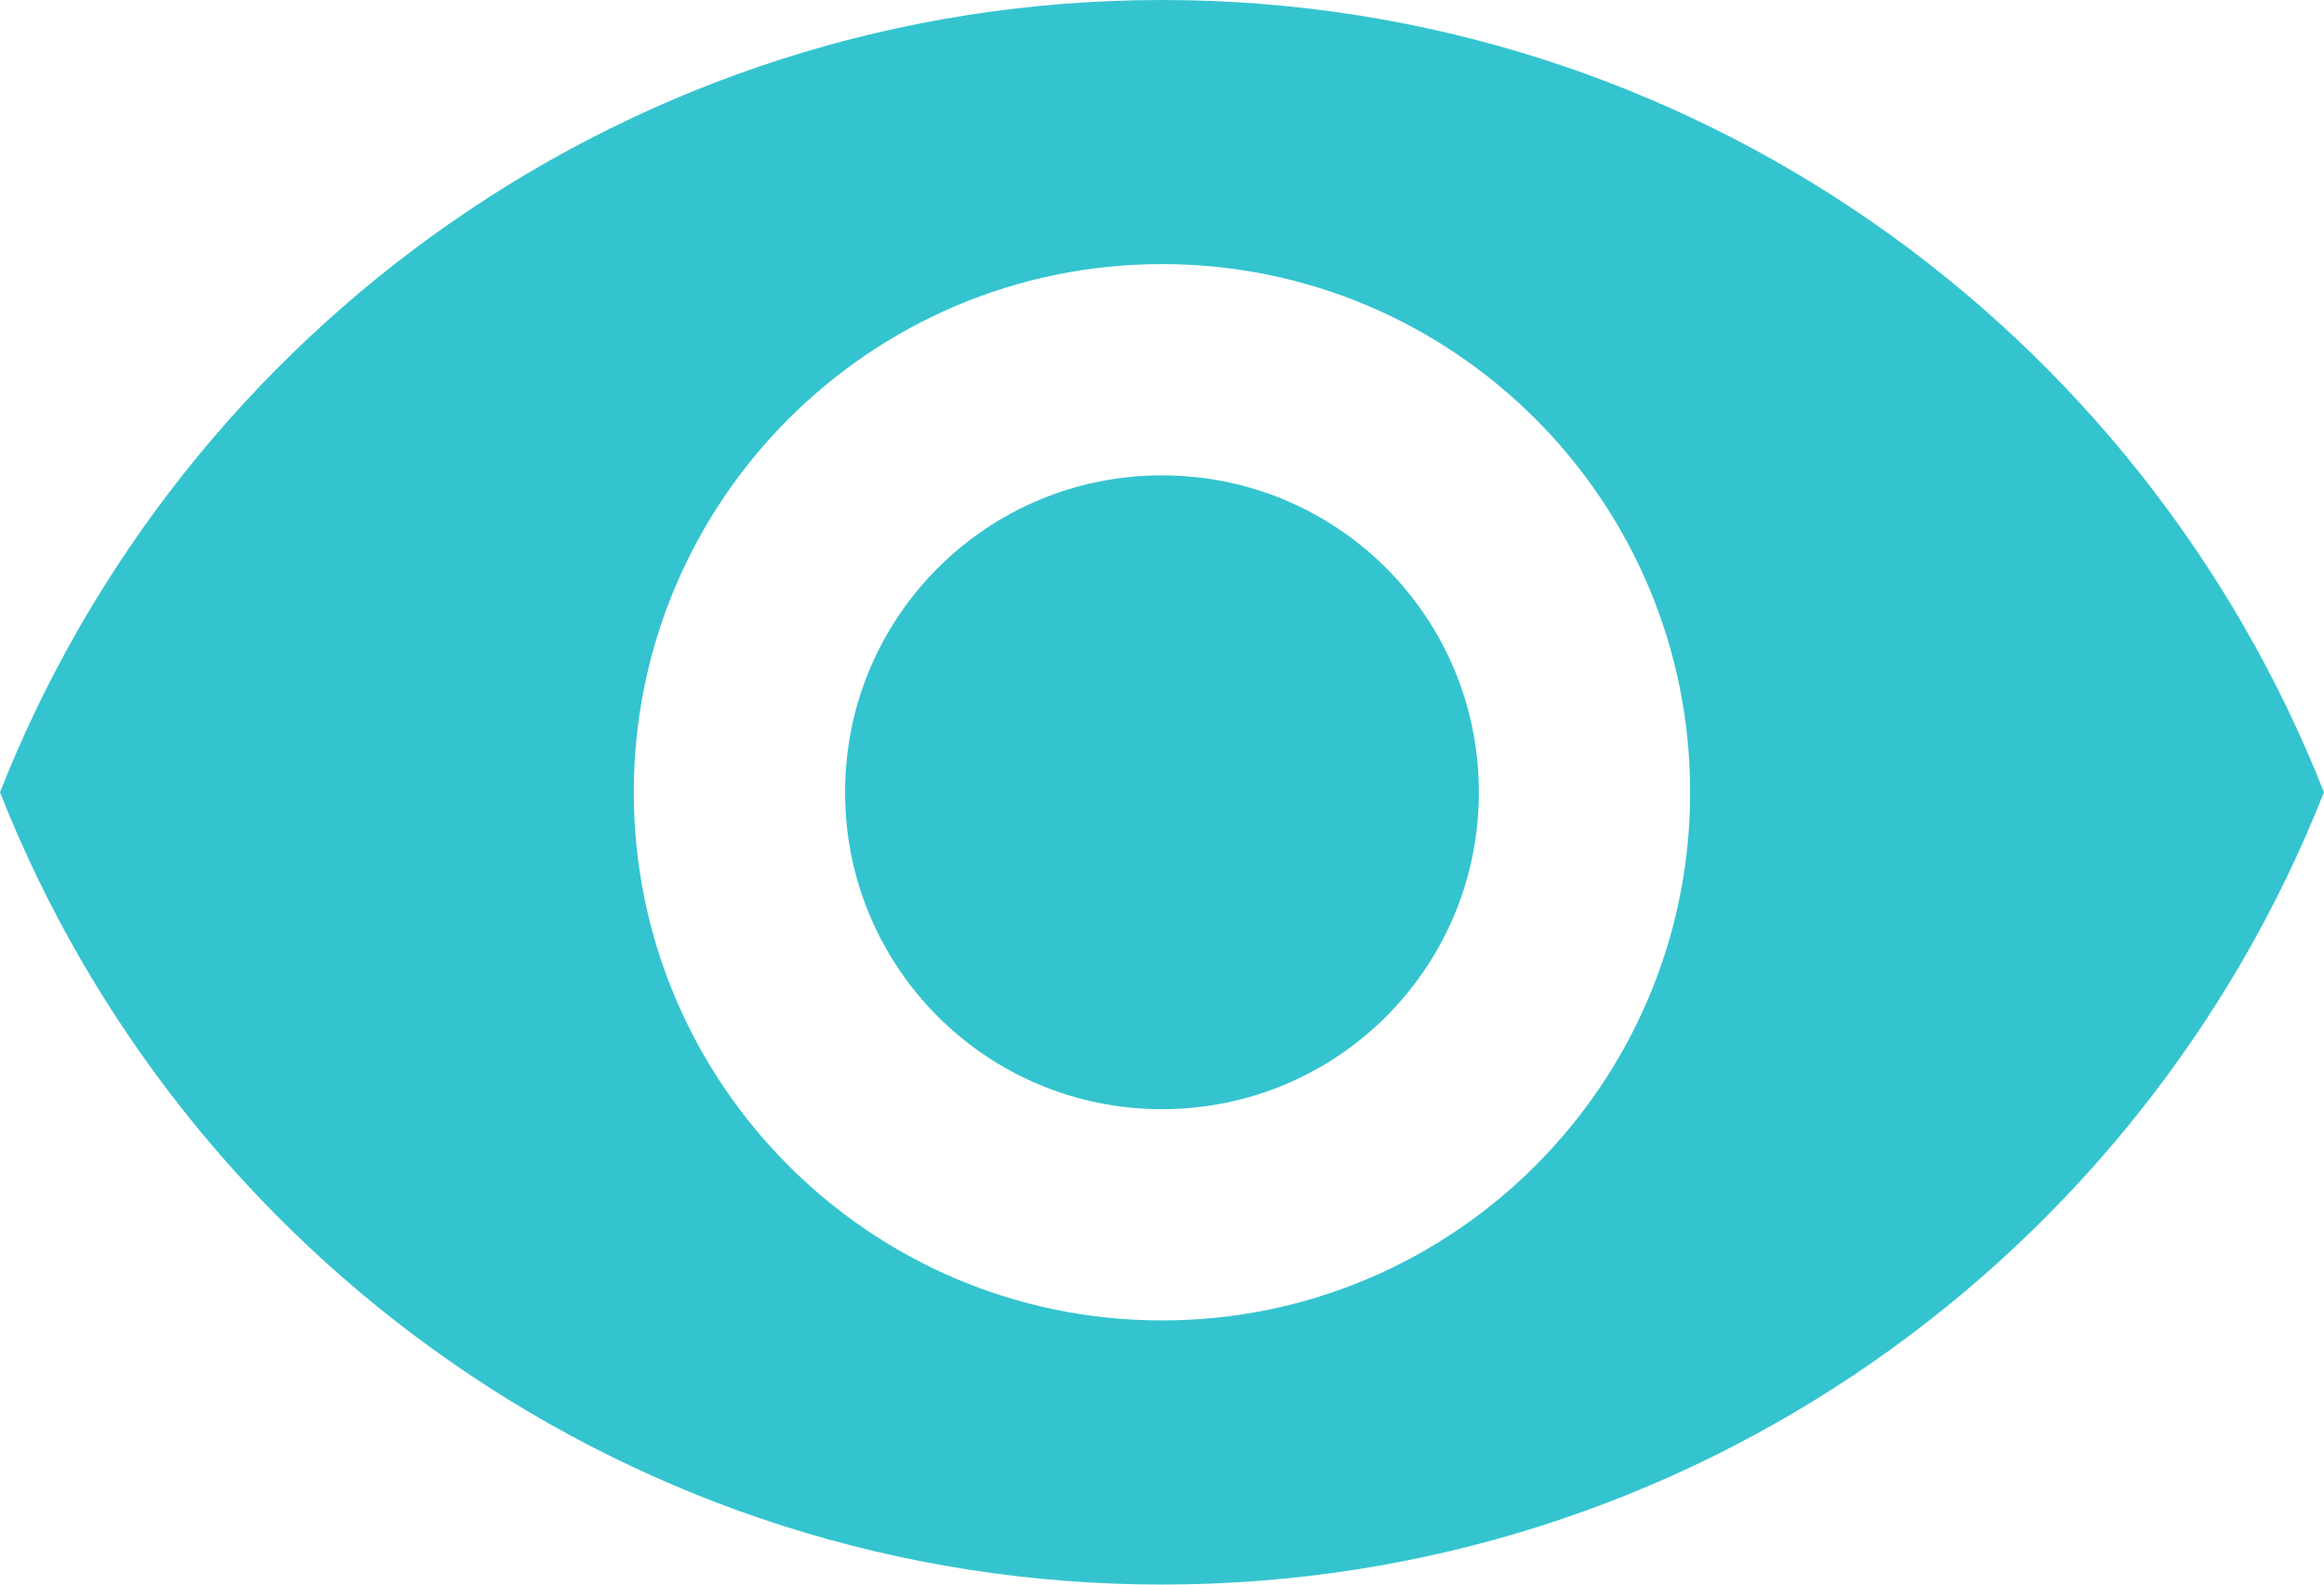
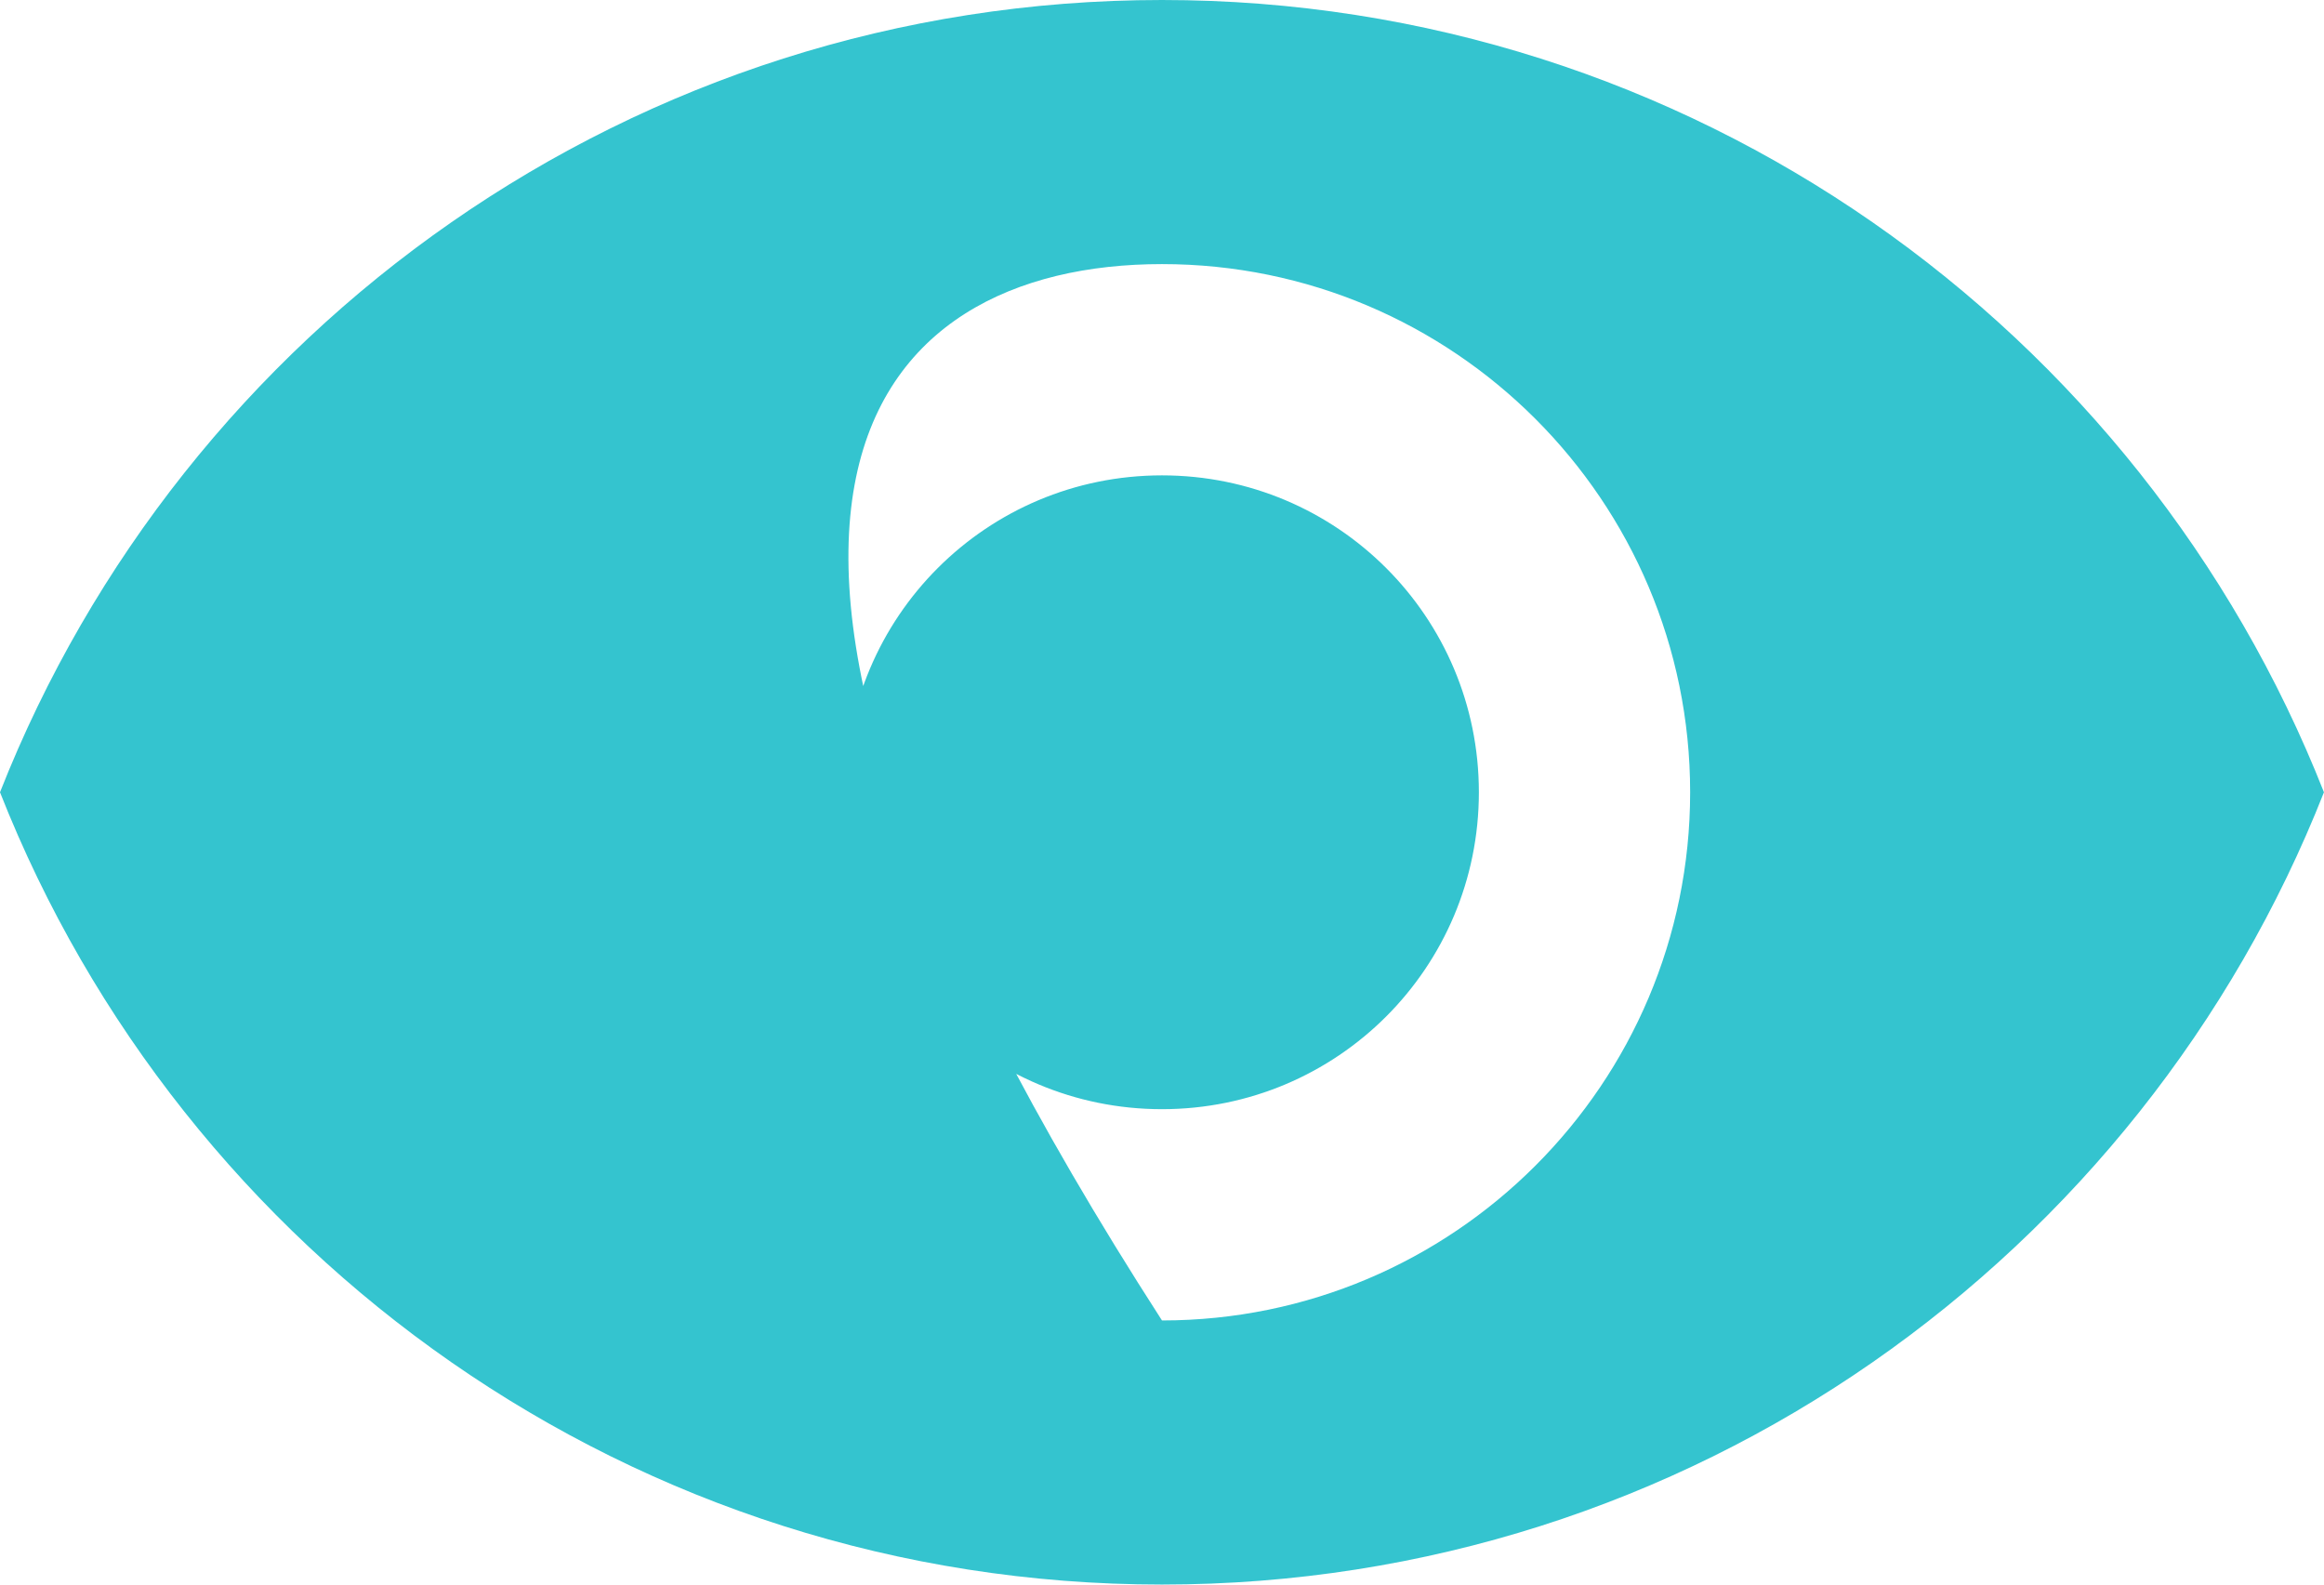
<svg xmlns="http://www.w3.org/2000/svg" width="129" height="88" viewBox="0 0 129 88" fill="none">
-   <path d="M64.499 0C35.181 0 10.144 18.235 0 43.976C10.144 69.717 35.181 87.953 64.499 87.953C93.816 87.953 118.853 69.717 128.997 43.976C118.853 18.235 93.816 0 64.499 0ZM64.499 73.294C48.315 73.294 35.181 60.16 35.181 43.976C35.181 27.793 48.315 14.659 64.499 14.659C80.682 14.659 93.816 27.793 93.816 43.976C93.816 60.16 80.682 73.294 64.499 73.294ZM64.499 26.386C54.765 26.386 46.908 34.243 46.908 43.976C46.908 53.71 54.765 61.567 64.499 61.567C74.232 61.567 82.089 53.71 82.089 43.976C82.089 34.243 74.232 26.386 64.499 26.386Z" fill="#34C4CF" />
+   <path d="M64.499 0C35.181 0 10.144 18.235 0 43.976C10.144 69.717 35.181 87.953 64.499 87.953C93.816 87.953 118.853 69.717 128.997 43.976C118.853 18.235 93.816 0 64.499 0ZM64.499 73.294C35.181 27.793 48.315 14.659 64.499 14.659C80.682 14.659 93.816 27.793 93.816 43.976C93.816 60.16 80.682 73.294 64.499 73.294ZM64.499 26.386C54.765 26.386 46.908 34.243 46.908 43.976C46.908 53.71 54.765 61.567 64.499 61.567C74.232 61.567 82.089 53.71 82.089 43.976C82.089 34.243 74.232 26.386 64.499 26.386Z" fill="#34C4CF" />
</svg>